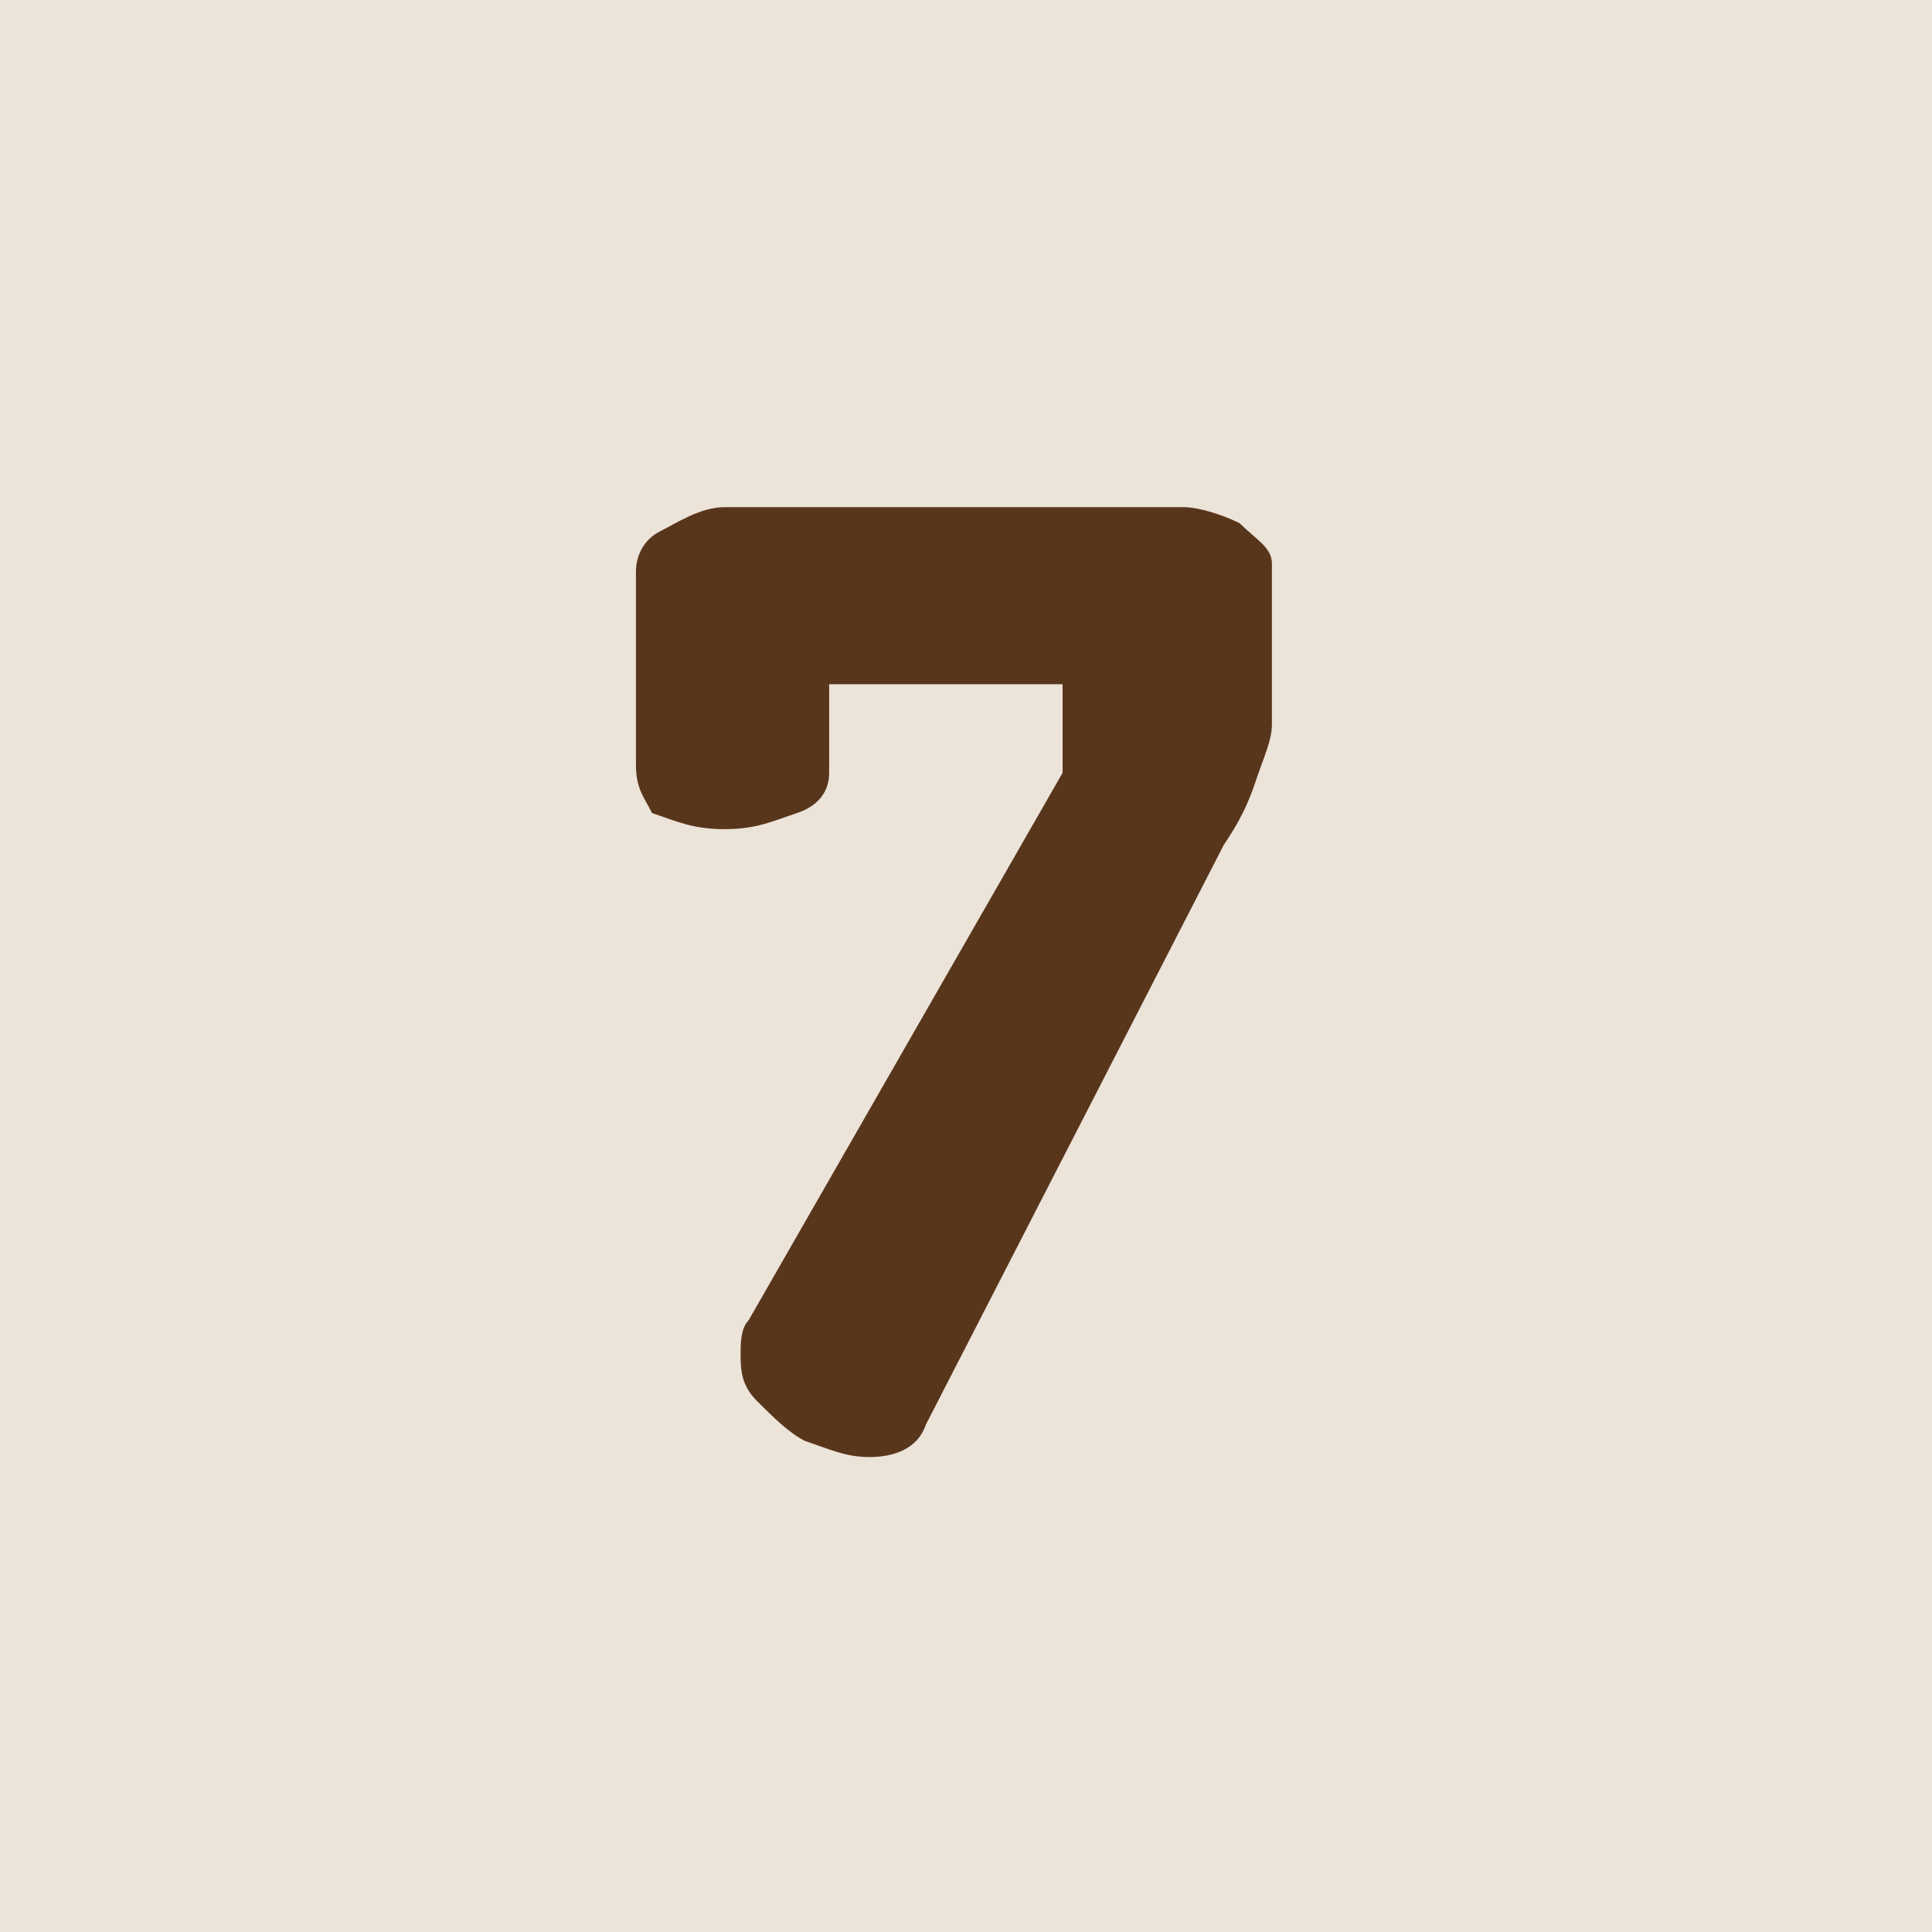
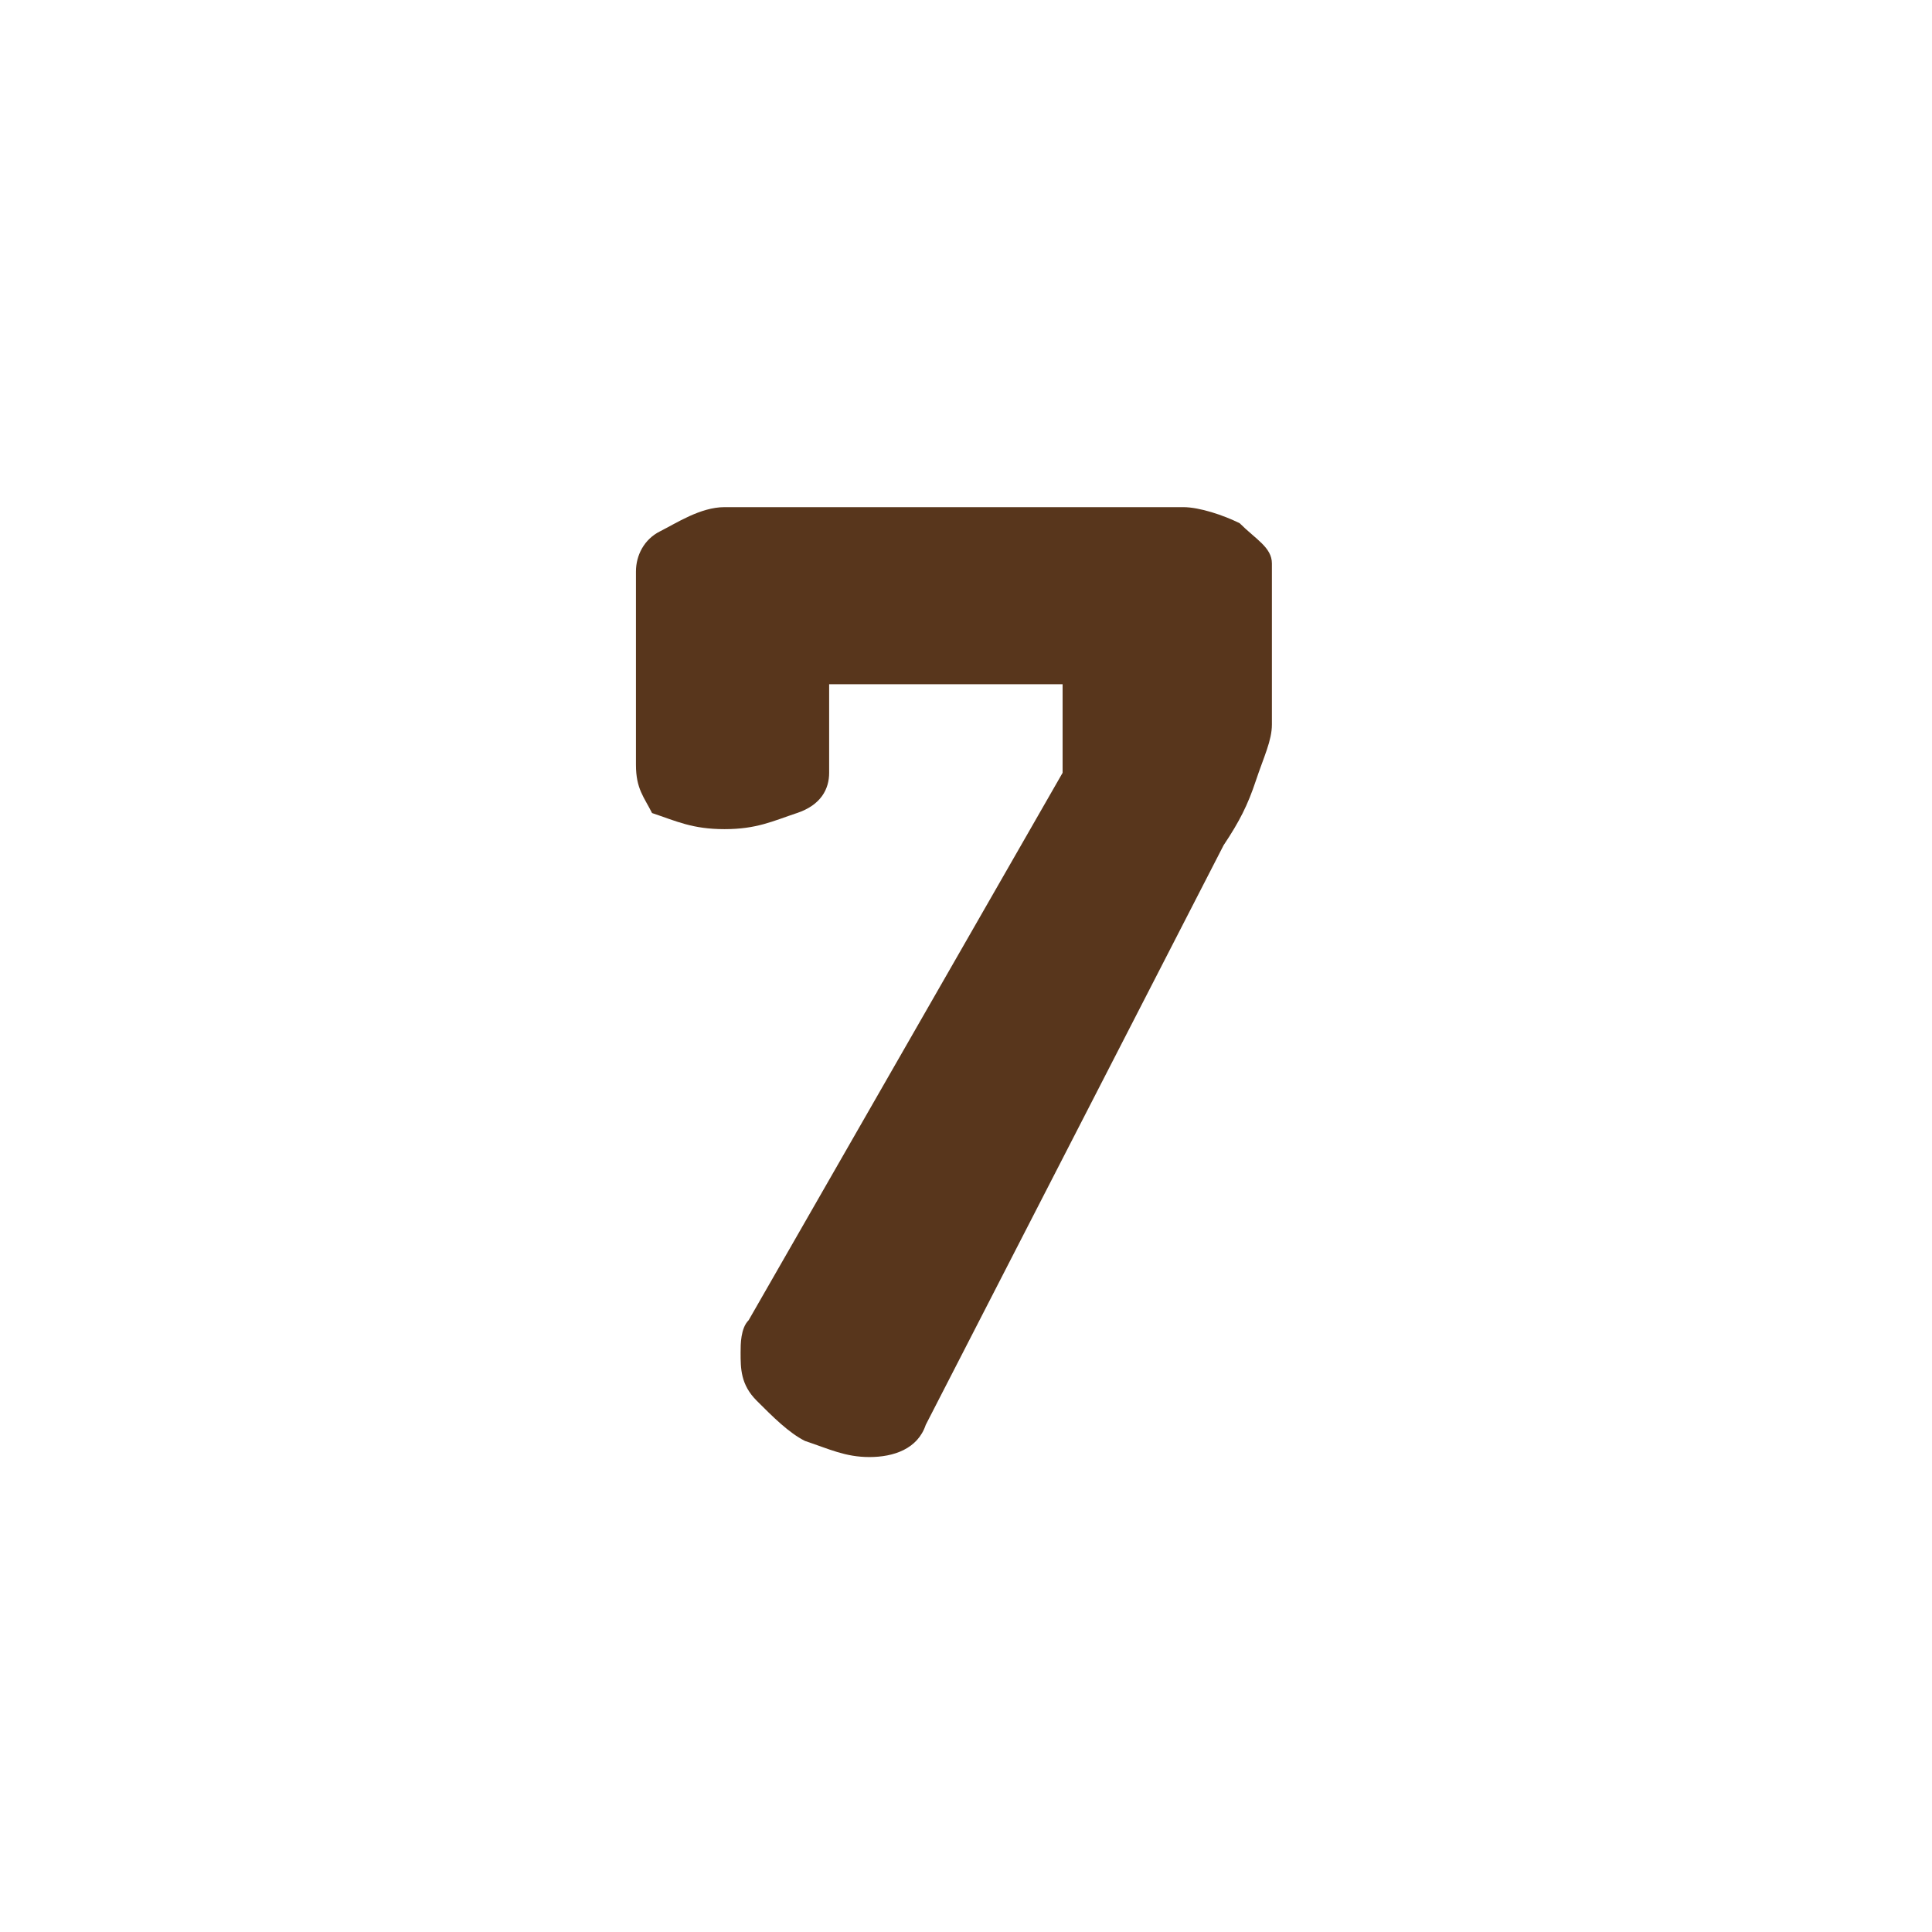
<svg xmlns="http://www.w3.org/2000/svg" xmlns:xlink="http://www.w3.org/1999/xlink" id="Layer_1" x="0px" y="0px" viewBox="0 0 24 24" style="enable-background:new 0 0 24 24;" xml:space="preserve">
  <style type="text/css">	.st0{clip-path:url(#SVGID_00000173127822674748361610000002663541156686003881_);fill:#ECE3D9;}	.st1{fill:#58361C;}</style>
  <g>
    <g>
      <defs>
-         <rect id="SVGID_1_" width="24" height="24" />
-       </defs>
+         </defs>
      <clipPath id="SVGID_00000168832882497501119050000014252510571779959185_">
        <use xlink:href="#SVGID_1_" style="overflow:visible;" />
      </clipPath>
      <rect x="-1" y="-1" style="clip-path:url(#SVGID_00000168832882497501119050000014252510571779959185_);fill:#ECE3D9;" width="26" height="26" />
    </g>
  </g>
  <g>
    <path class="st1" d="M10.8,18.1c-0.3,0-0.5-0.1-0.8-0.2c-0.2-0.1-0.4-0.3-0.6-0.5c-0.2-0.2-0.2-0.4-0.2-0.6c0-0.1,0-0.3,0.1-0.4  l3.9-6.8V8.5h-2.9v1.1c0,0.2-0.1,0.4-0.4,0.5s-0.5,0.2-0.9,0.2s-0.6-0.1-0.9-0.2C8,9.9,7.9,9.8,7.9,9.5V7.1c0-0.2,0.1-0.4,0.3-0.5  S8.7,6.3,9,6.3h5.7c0.2,0,0.5,0.1,0.7,0.2c0.2,0.2,0.4,0.3,0.4,0.5v2c0,0.2-0.1,0.4-0.2,0.7c-0.1,0.3-0.2,0.5-0.4,0.8l-3.7,7.2  C11.4,18,11.1,18.1,10.8,18.1z" />
  </g>
</svg>